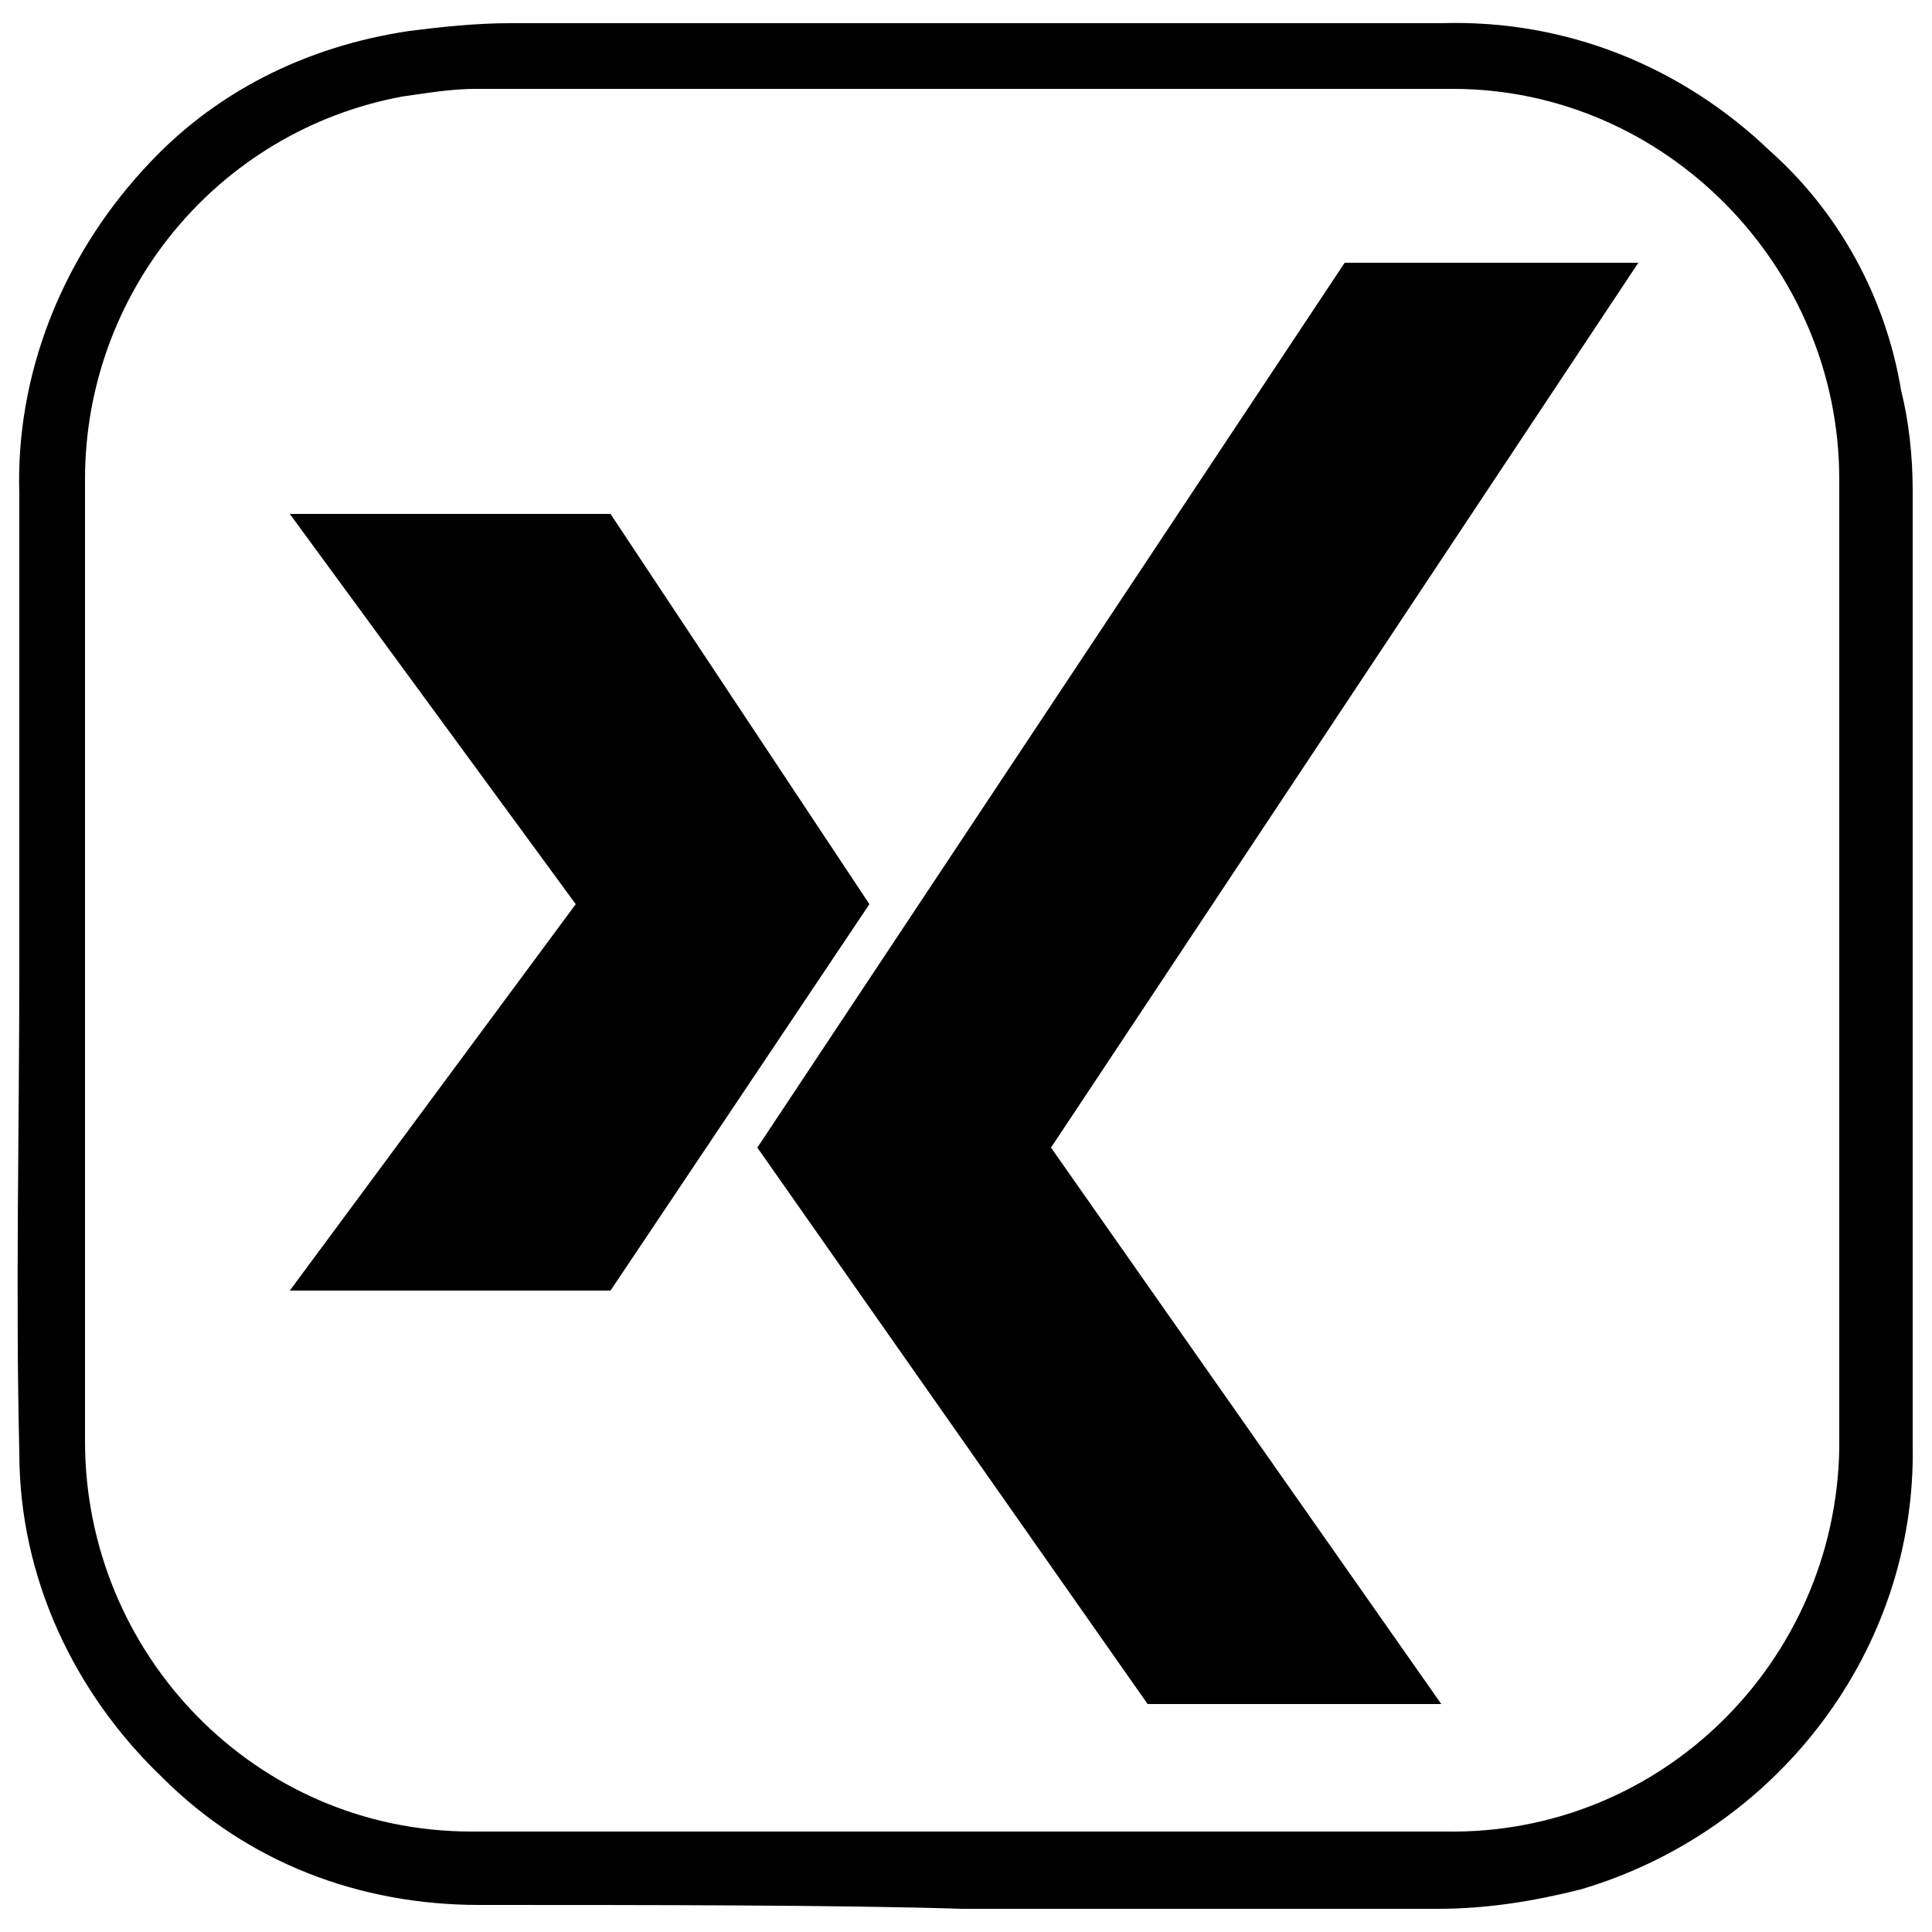
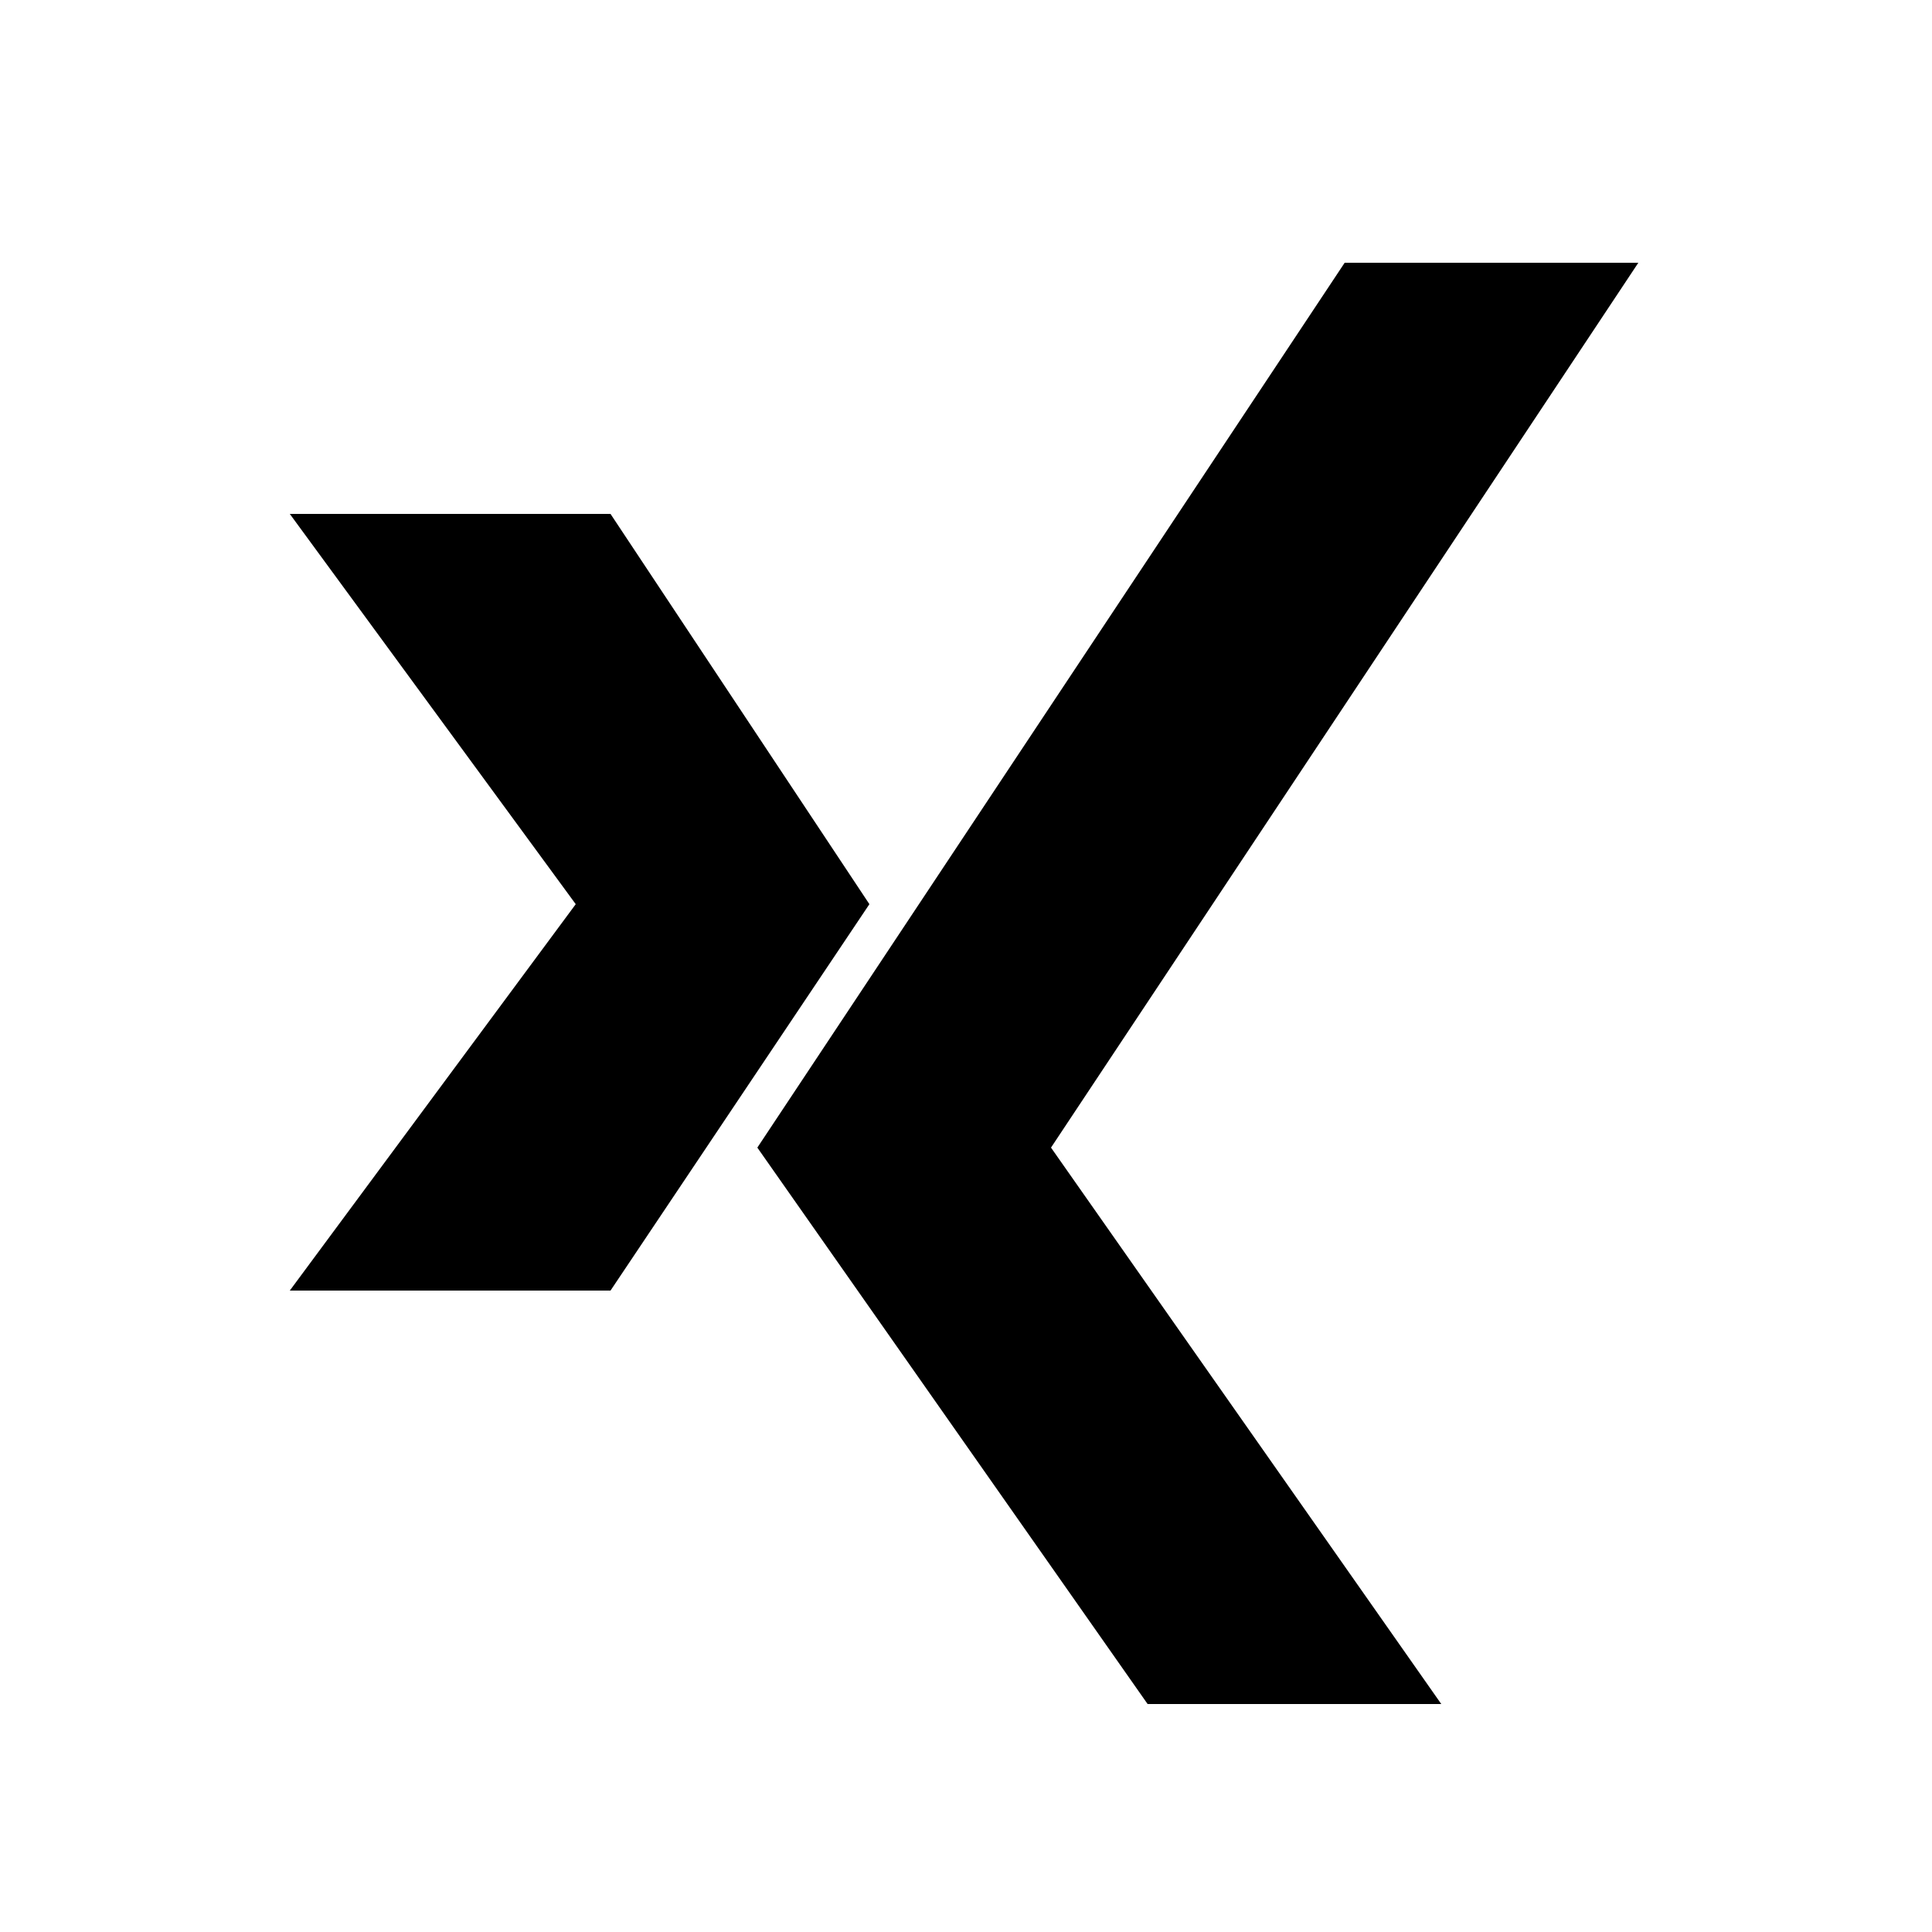
<svg xmlns="http://www.w3.org/2000/svg" version="1.1" id="Ebene_1" x="0px" y="0px" viewBox="0 0 50 50" style="enable-background:new 0 0 50 50;" xml:space="preserve">
-   <path id="Pfad_54" d="M12.4,49.3c-3.1,0-6-1.1-8.2-3.3c-2.3-2.2-3.7-5.2-3.7-8.4c-0.1-4.2,0-8.4,0-12.6c0-4.1,0-8.1,0-12.2  C0.4,9.7,1.6,6.7,3.7,4.4c1.8-2,4.2-3.2,6.9-3.6c0.8-0.1,1.7-0.2,2.6-0.2c8,0,16,0,24.1,0c3.2-0.1,6.2,1.1,8.5,3.3  c1.8,1.6,3,3.8,3.4,6.2c0.2,0.8,0.3,1.7,0.3,2.6c0,8.2,0,16.5,0,24.7c0.1,5.3-3.5,10-8.6,11.5c-1.2,0.3-2.4,0.5-3.7,0.5  c-2.1,0-4.1,0-6.2,0c-2,0-4.1,0-6.1,0C21.8,49.3,16.6,49.3,12.4,49.3z M47.6,24.9L47.6,24.9c0-2.1,0-4.1,0-6.2c0-2.1,0-4.2,0-6.3  c0-5.5-4.5-10.1-10-10.1c-8.4,0-16.9,0-25.3,0c-0.6,0-1.2,0.1-1.9,0.2c-4.8,0.9-8.2,5.1-8.2,9.9c0,8.3,0,16.6,0,24.9  c0,5.5,4.4,10.1,10,10.1c0.1,0,0.1,0,0.2,0c8.3,0,16.7,0,25,0c5.6,0.1,10.1-4.4,10.2-9.9c0-0.1,0-0.2,0-0.3  C47.6,33.2,47.6,29.1,47.6,24.9L47.6,24.9z" />
  <g>
    <polygon points="15.8,13.3 7.5,13.3 14.9,23.4 7.5,33.4 15.8,33.4 22.5,23.4  " />
    <polygon points="42.4,6.8 34.8,6.8 19.6,29.7 29.7,44.1 37.3,44.1 27.2,29.7  " />
  </g>
</svg>